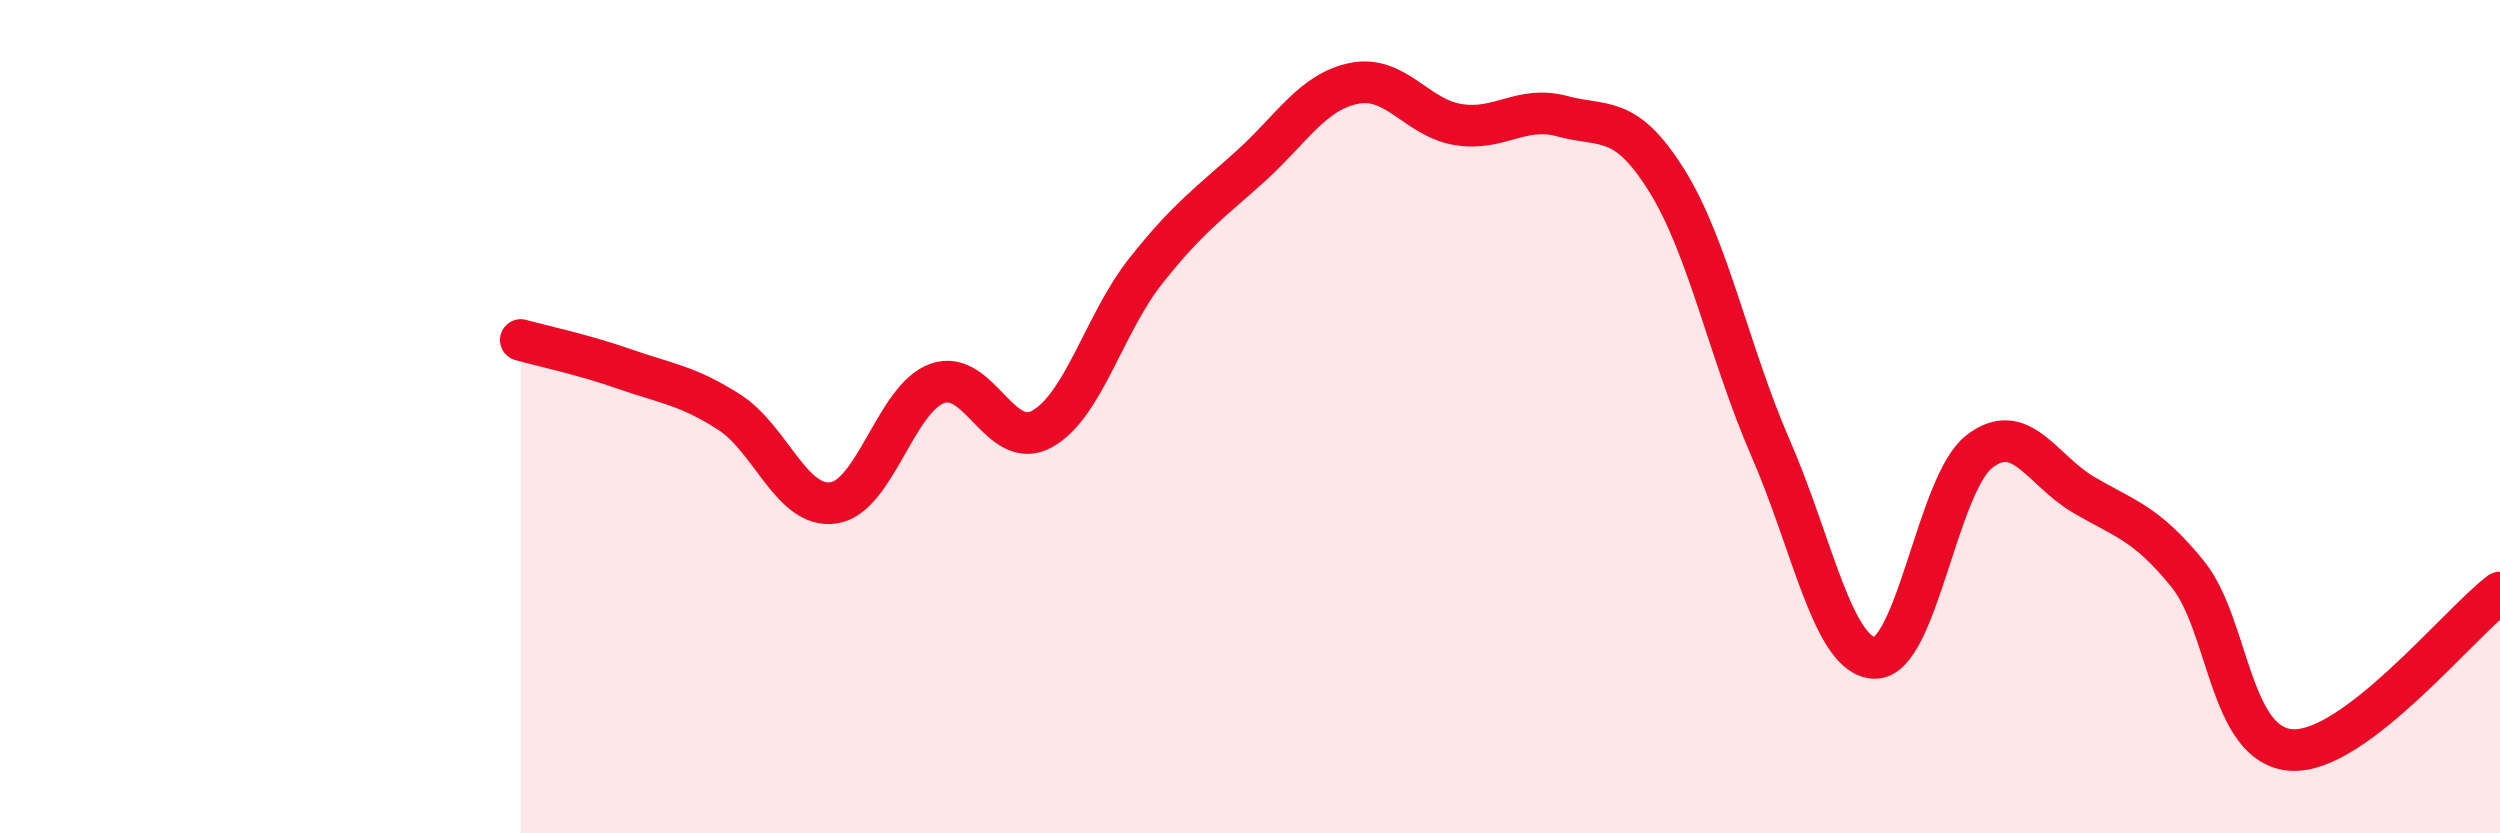
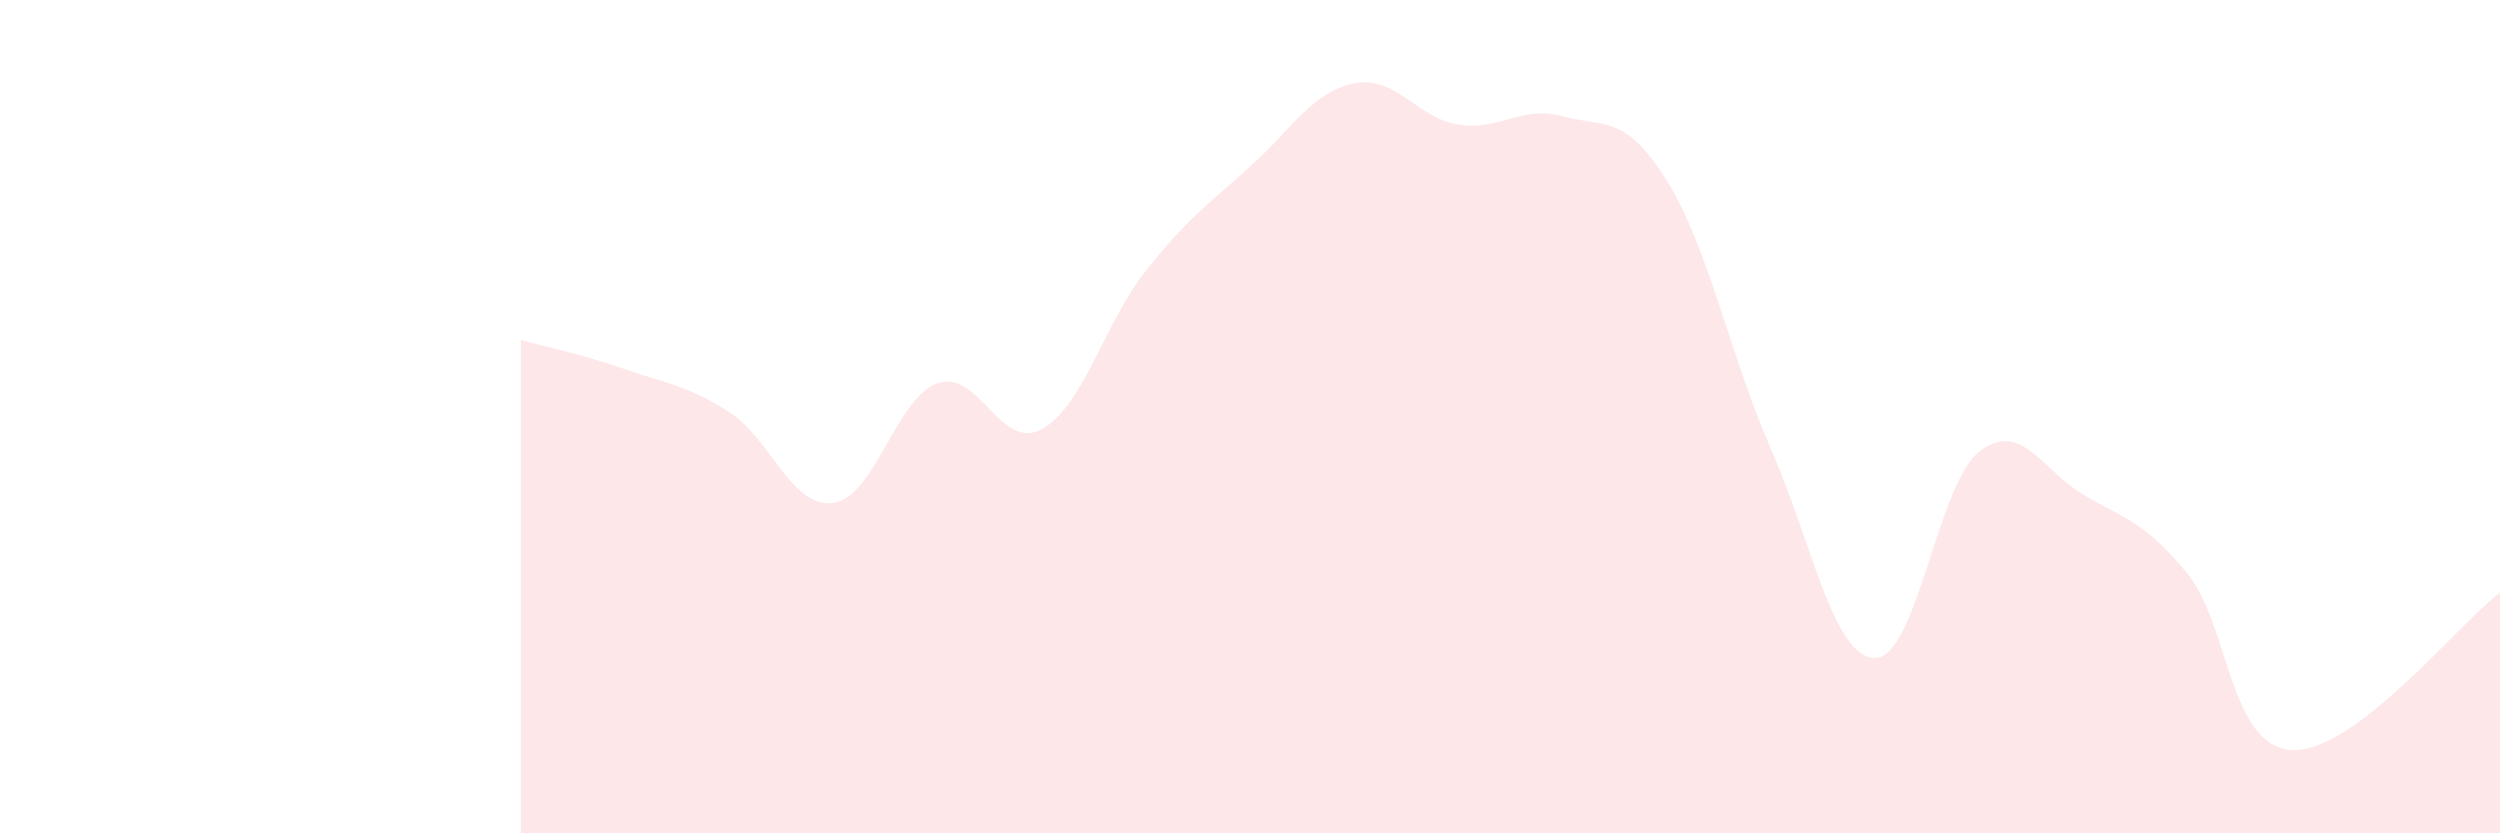
<svg xmlns="http://www.w3.org/2000/svg" width="60" height="20" viewBox="0 0 60 20">
  <path d="M 12.5,8.16 C 13,8.3 14,8.51 15,8.86 C 16,9.21 16.5,9.25 17.5,9.89 C 18.5,10.53 19,12.21 20,12.07 C 21,11.93 21.5,9.55 22.5,9.2 C 23.5,8.85 24,10.84 25,10.3 C 26,9.76 26.5,7.76 27.5,6.5 C 28.5,5.24 29,4.9 30,4 C 31,3.1 31.5,2.2 32.5,2 C 33.5,1.8 34,2.83 35,2.99 C 36,3.15 36.5,2.52 37.5,2.79 C 38.5,3.06 39,2.73 40,4.33 C 41,5.93 41.5,8.48 42.5,10.77 C 43.5,13.06 44,15.78 45,15.79 C 46,15.8 46.5,11.62 47.5,10.84 C 48.5,10.06 49,11.28 50,11.87 C 51,12.46 51.5,12.54 52.5,13.77 C 53.5,15 53.5,17.91 55,18 C 56.5,18.09 59,14.98 60,14.22L60 20L12.5 20Z" fill="#EB0A25" opacity="0.1" stroke-linecap="round" stroke-linejoin="round" />
-   <path d="M 12.5,8.16 C 13,8.3 14,8.51 15,8.86 C 16,9.21 16.5,9.25 17.5,9.89 C 18.5,10.53 19,12.21 20,12.07 C 21,11.93 21.5,9.55 22.5,9.2 C 23.5,8.85 24,10.84 25,10.3 C 26,9.76 26.5,7.76 27.5,6.5 C 28.5,5.24 29,4.9 30,4 C 31,3.1 31.5,2.2 32.5,2 C 33.5,1.8 34,2.83 35,2.99 C 36,3.15 36.5,2.52 37.5,2.79 C 38.5,3.06 39,2.73 40,4.33 C 41,5.93 41.5,8.48 42.5,10.77 C 43.5,13.06 44,15.78 45,15.79 C 46,15.8 46.5,11.62 47.5,10.84 C 48.5,10.06 49,11.28 50,11.87 C 51,12.46 51.5,12.54 52.5,13.77 C 53.5,15 53.5,17.91 55,18 C 56.5,18.09 59,14.98 60,14.22" stroke="#EB0A25" stroke-width="1" fill="none" stroke-linecap="round" stroke-linejoin="round" />
</svg>